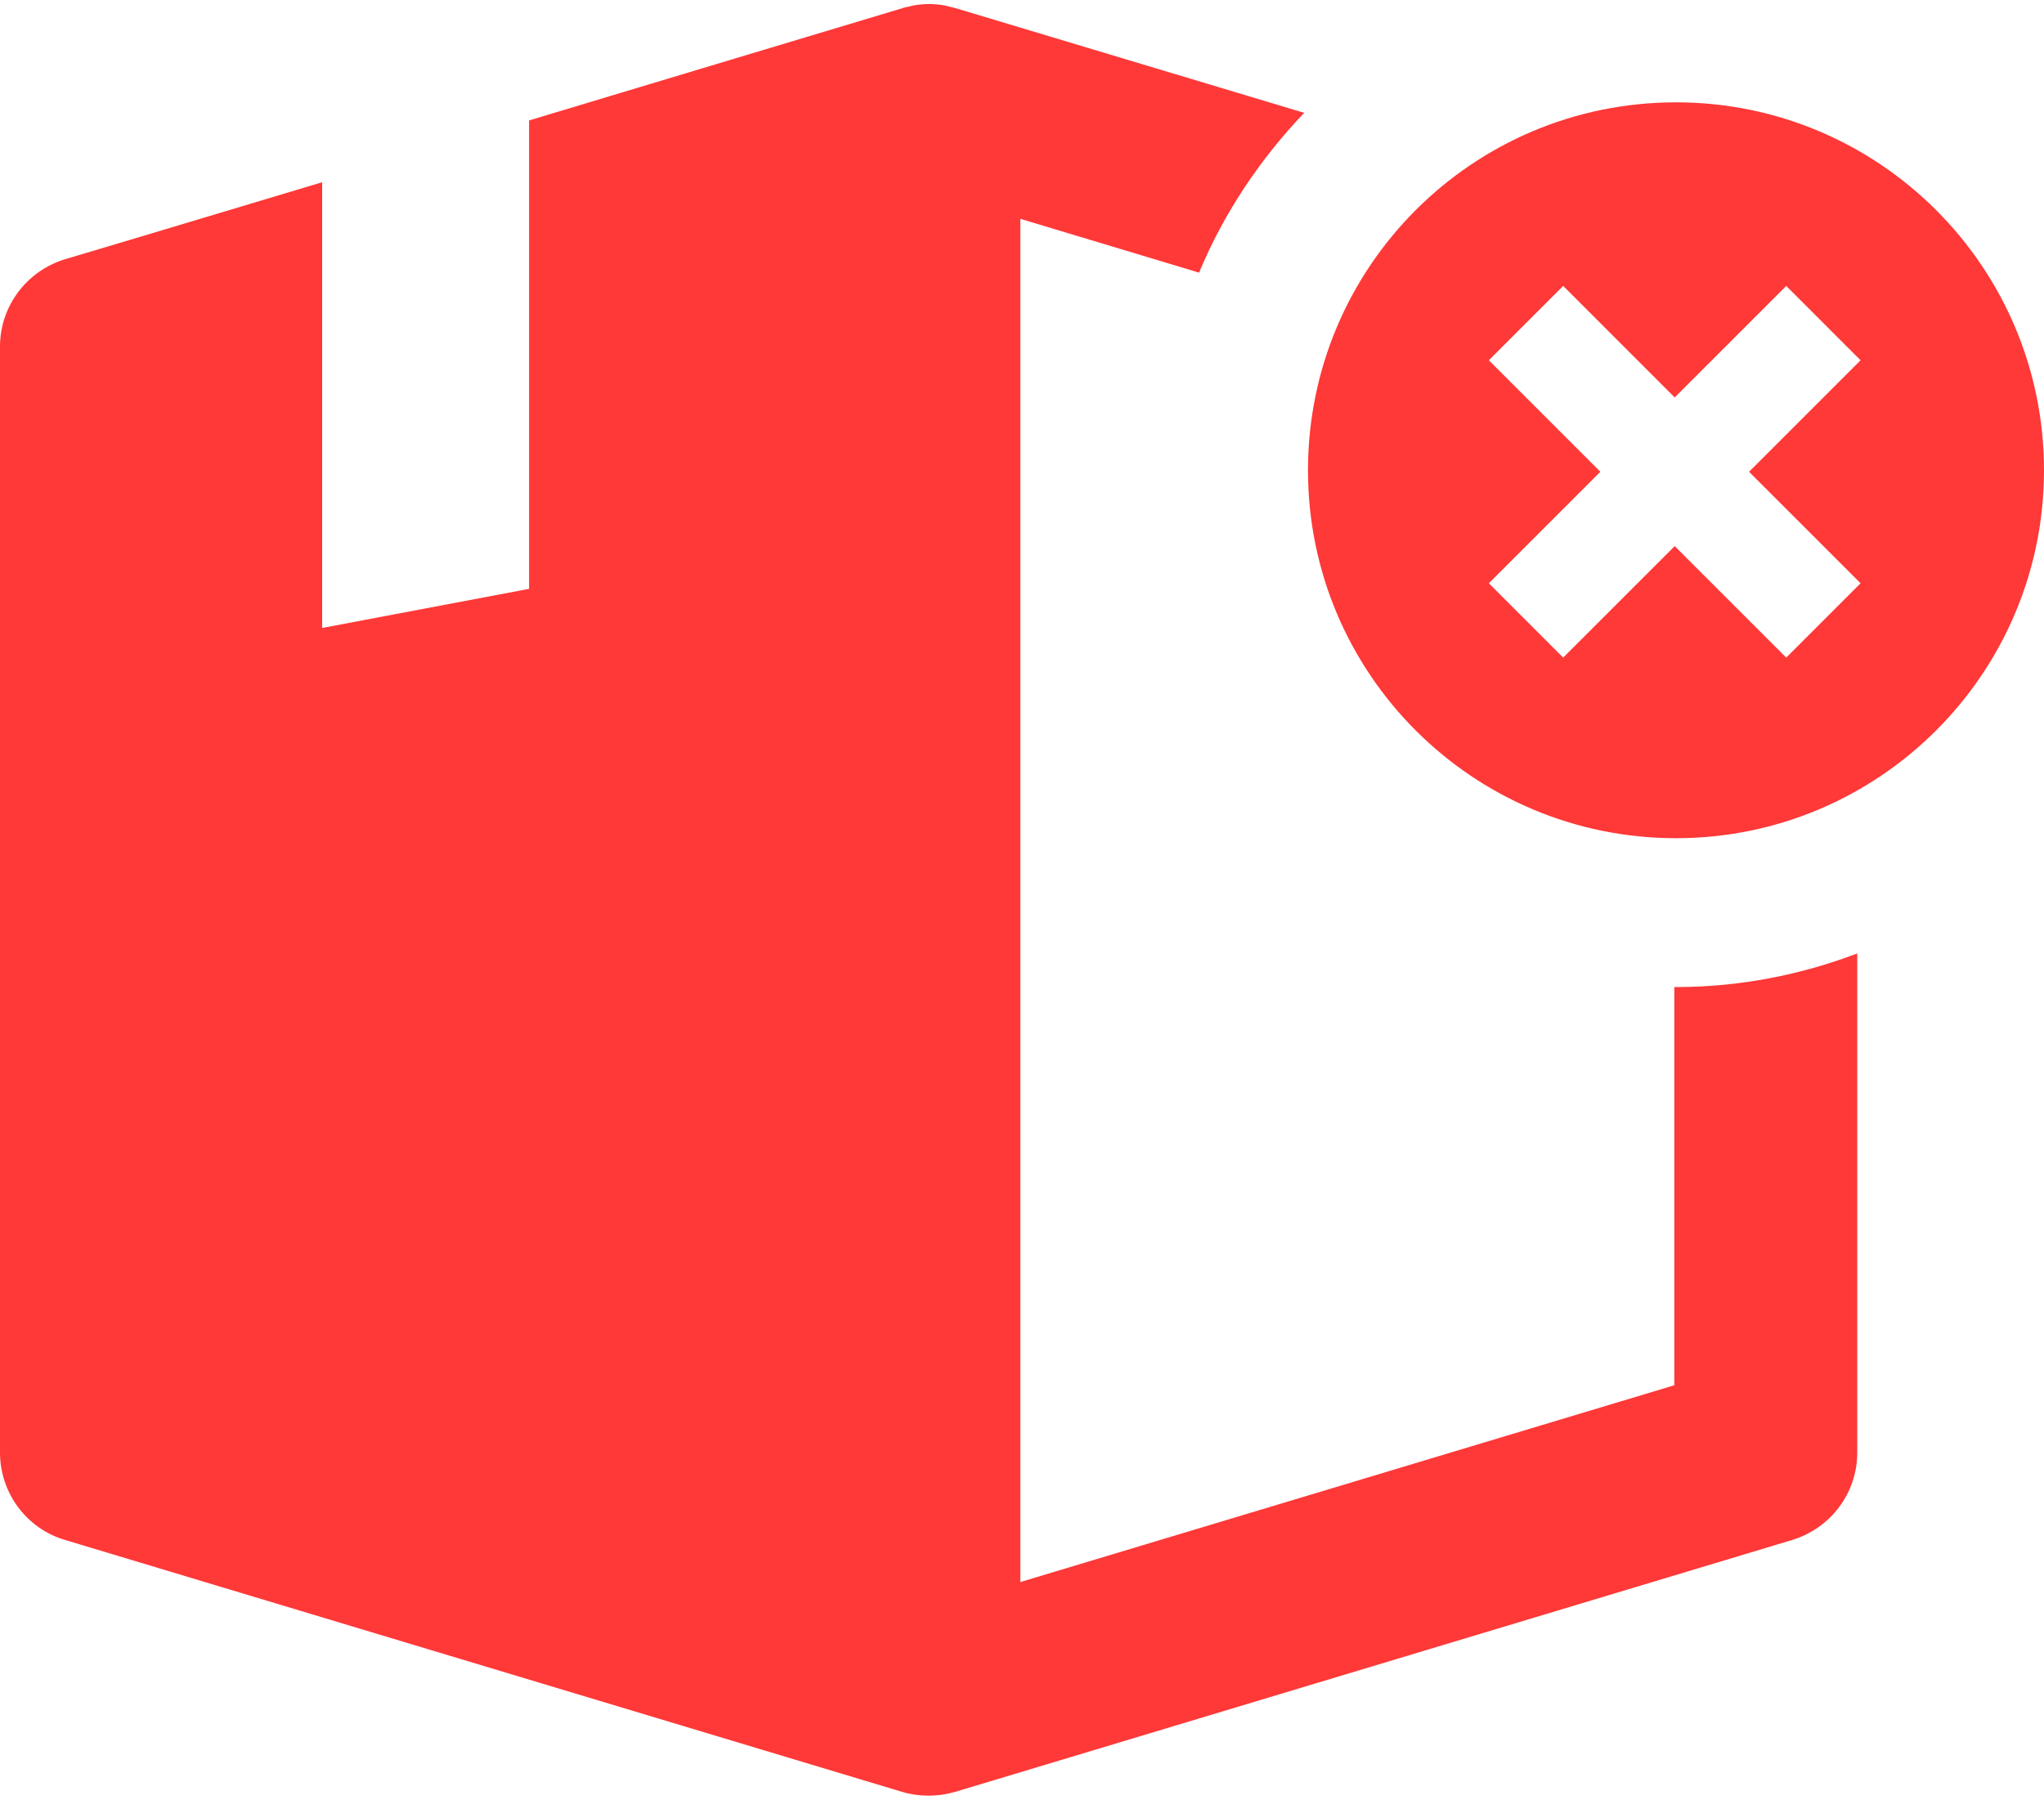
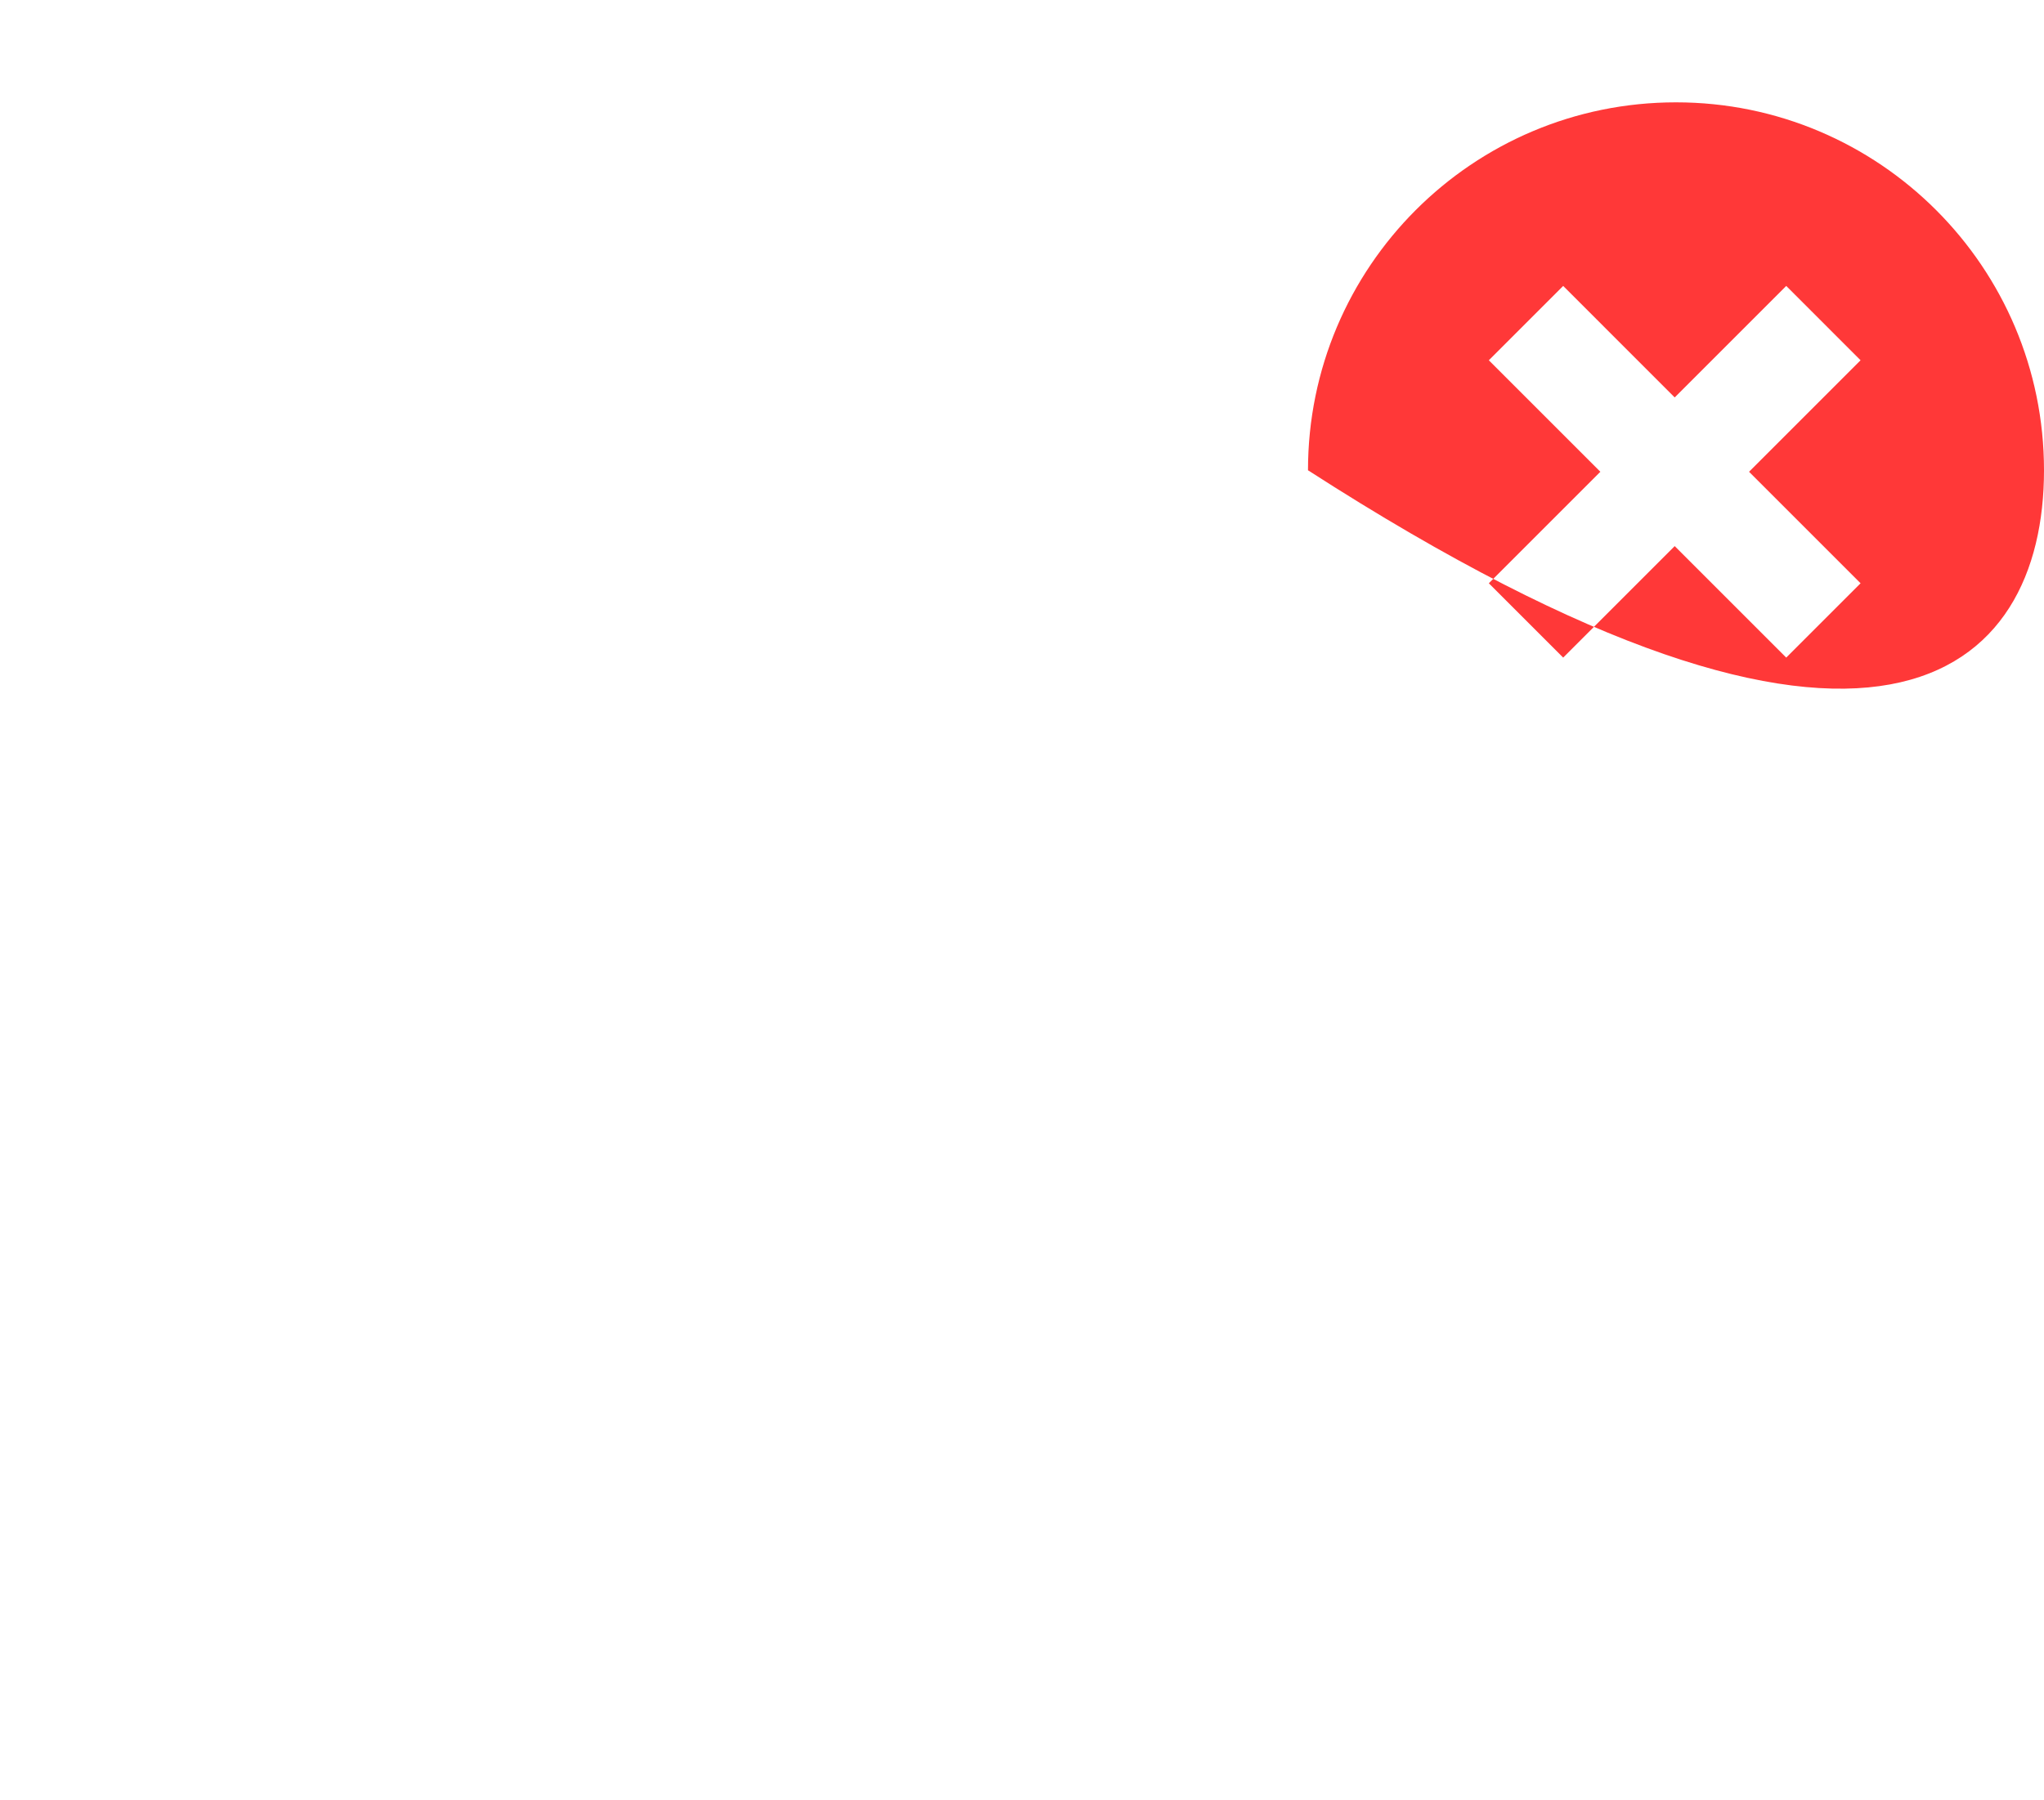
<svg xmlns="http://www.w3.org/2000/svg" width="486px" height="428px" viewBox="0 0 486 428" version="1.1">
  <title>out-of-stock-icon</title>
  <desc>Created with Sketch.</desc>
  <g id="ADS" stroke="none" stroke-width="1" fill="none" fill-rule="evenodd">
    <g id="out-of-stock-icon" fill="#FF3838" fill-rule="nonzero">
-       <path d="M398.1,234.738 L398.1,329.438 L242.6,376.238 L242.6,52.038 L285.1,64.838 C291,50.638 299.6,37.838 310.1,26.838 L227.2,1.938 C226.8,1.838 226.4,1.738 226,1.638 C225.6,1.538 225.2,1.438 224.8,1.338 C222.2,0.838 219.6,0.838 217,1.338 C216.6,1.438 216.2,1.538 215.8,1.638 C215.4,1.738 215,1.738 214.6,1.938 L170,15.338 L125.8,28.638 L125.8,140.038 L76.6,149.338 L76.6,43.338 L33.6,56.238 L33.6,56.238 L15.5,61.638 C6.3,64.438 5.68434189e-14,72.838 5.68434189e-14,82.438 L5.68434189e-14,345.438 C5.68434189e-14,355.038 6.3,363.538 15.5,366.238 L214.5,426.138 C216.5,426.738 218.7,427.038 220.8,427.038 C222.9,427.038 225,426.738 227.1,426.138 L426.1,366.238 C435.3,363.438 441.6,355.038 441.6,345.438 L441.6,226.738 C428.2,231.838 413.7,234.738 398.5,234.738 C398.3,234.738 398.2,234.738 398.1,234.738 Z" id="Path" />
-       <path d="M398.5,24.338 C350.1,24.338 311,63.538 311,111.838 C311,160.238 350.2,199.338 398.5,199.338 C446.8,199.338 486,160.138 486,111.838 C486,63.538 446.8,24.338 398.5,24.338 Z M424.711,68 L442.388,85.678 L415.872,112.194 L442.388,138.711 L424.711,156.388 L398.194,129.872 L371.678,156.388 L354,138.711 L380.516,112.194 L354,85.678 L371.678,68 L398.194,94.516 L424.711,68 Z" id="Shape" />
+       <path d="M398.5,24.338 C350.1,24.338 311,63.538 311,111.838 C446.8,199.338 486,160.138 486,111.838 C486,63.538 446.8,24.338 398.5,24.338 Z M424.711,68 L442.388,85.678 L415.872,112.194 L442.388,138.711 L424.711,156.388 L398.194,129.872 L371.678,156.388 L354,138.711 L380.516,112.194 L354,85.678 L371.678,68 L398.194,94.516 L424.711,68 Z" id="Shape" />
    </g>
  </g>
</svg>